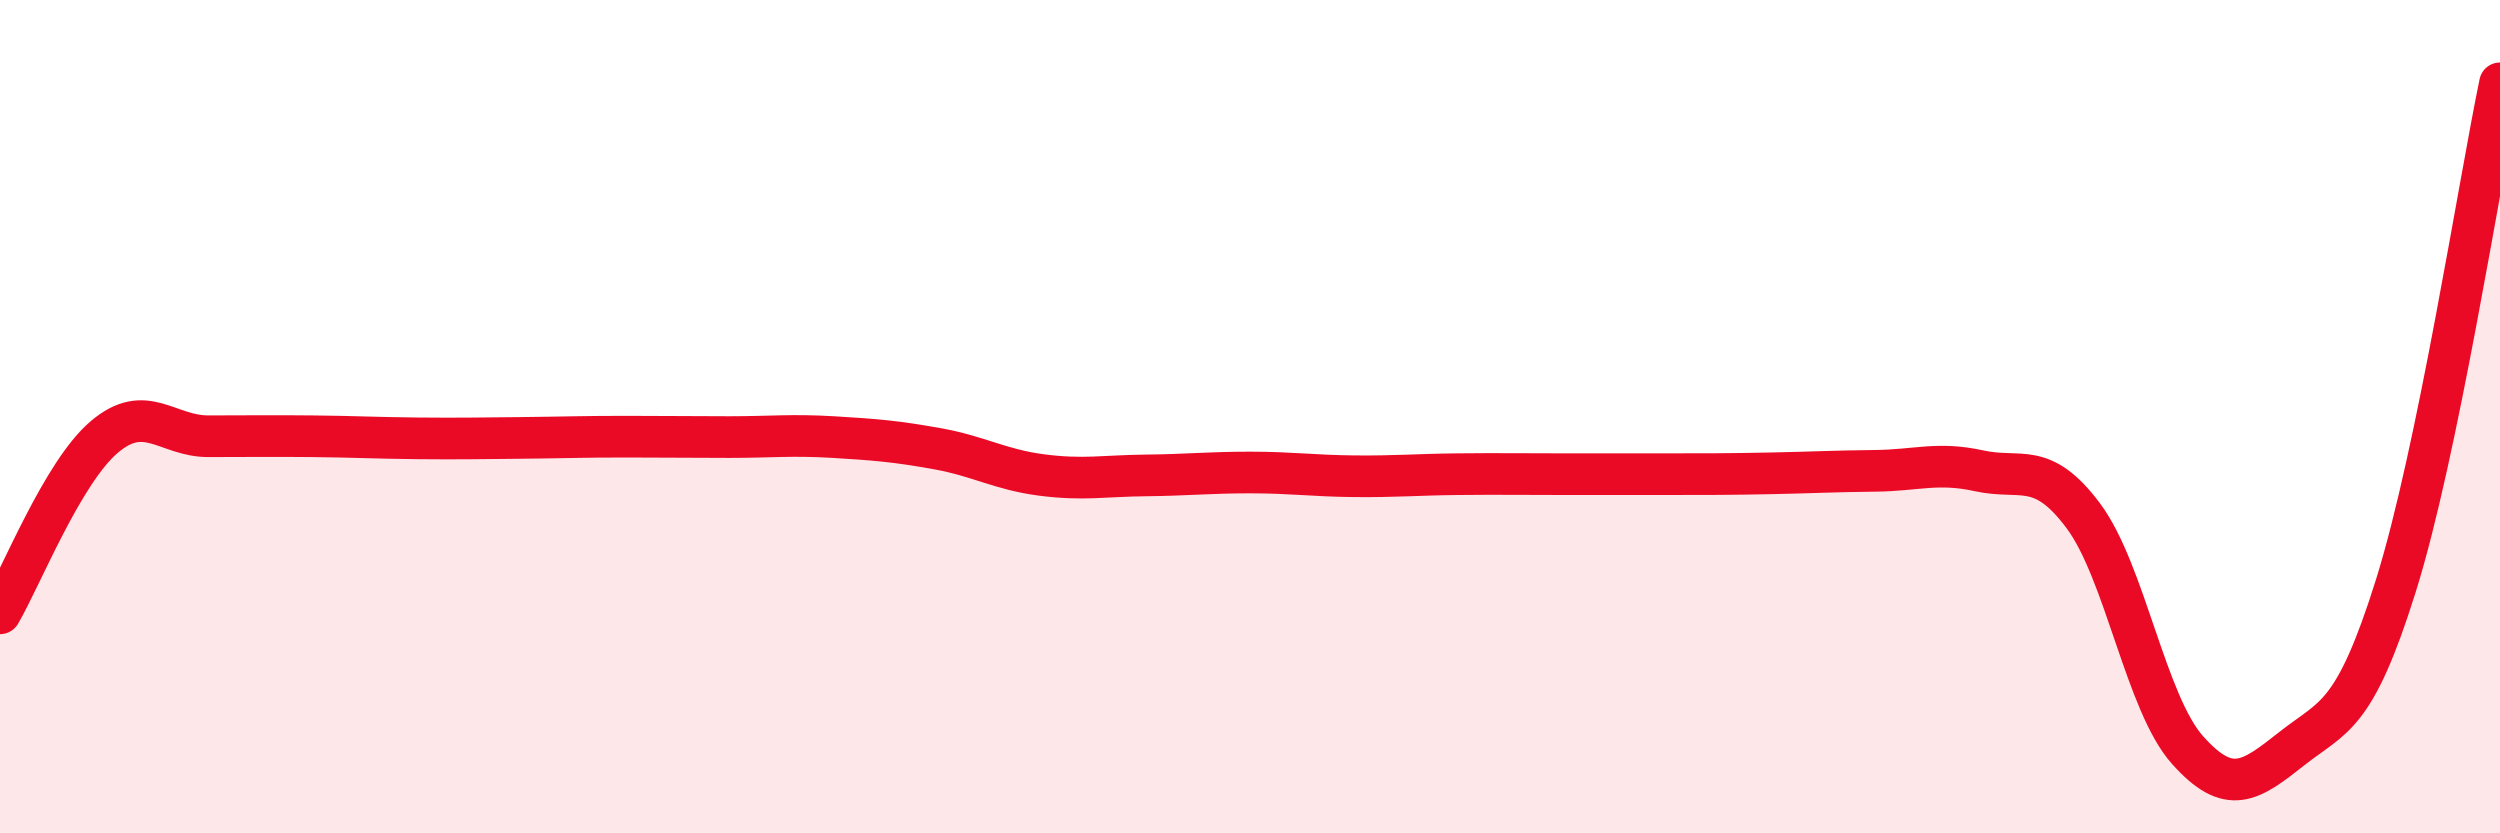
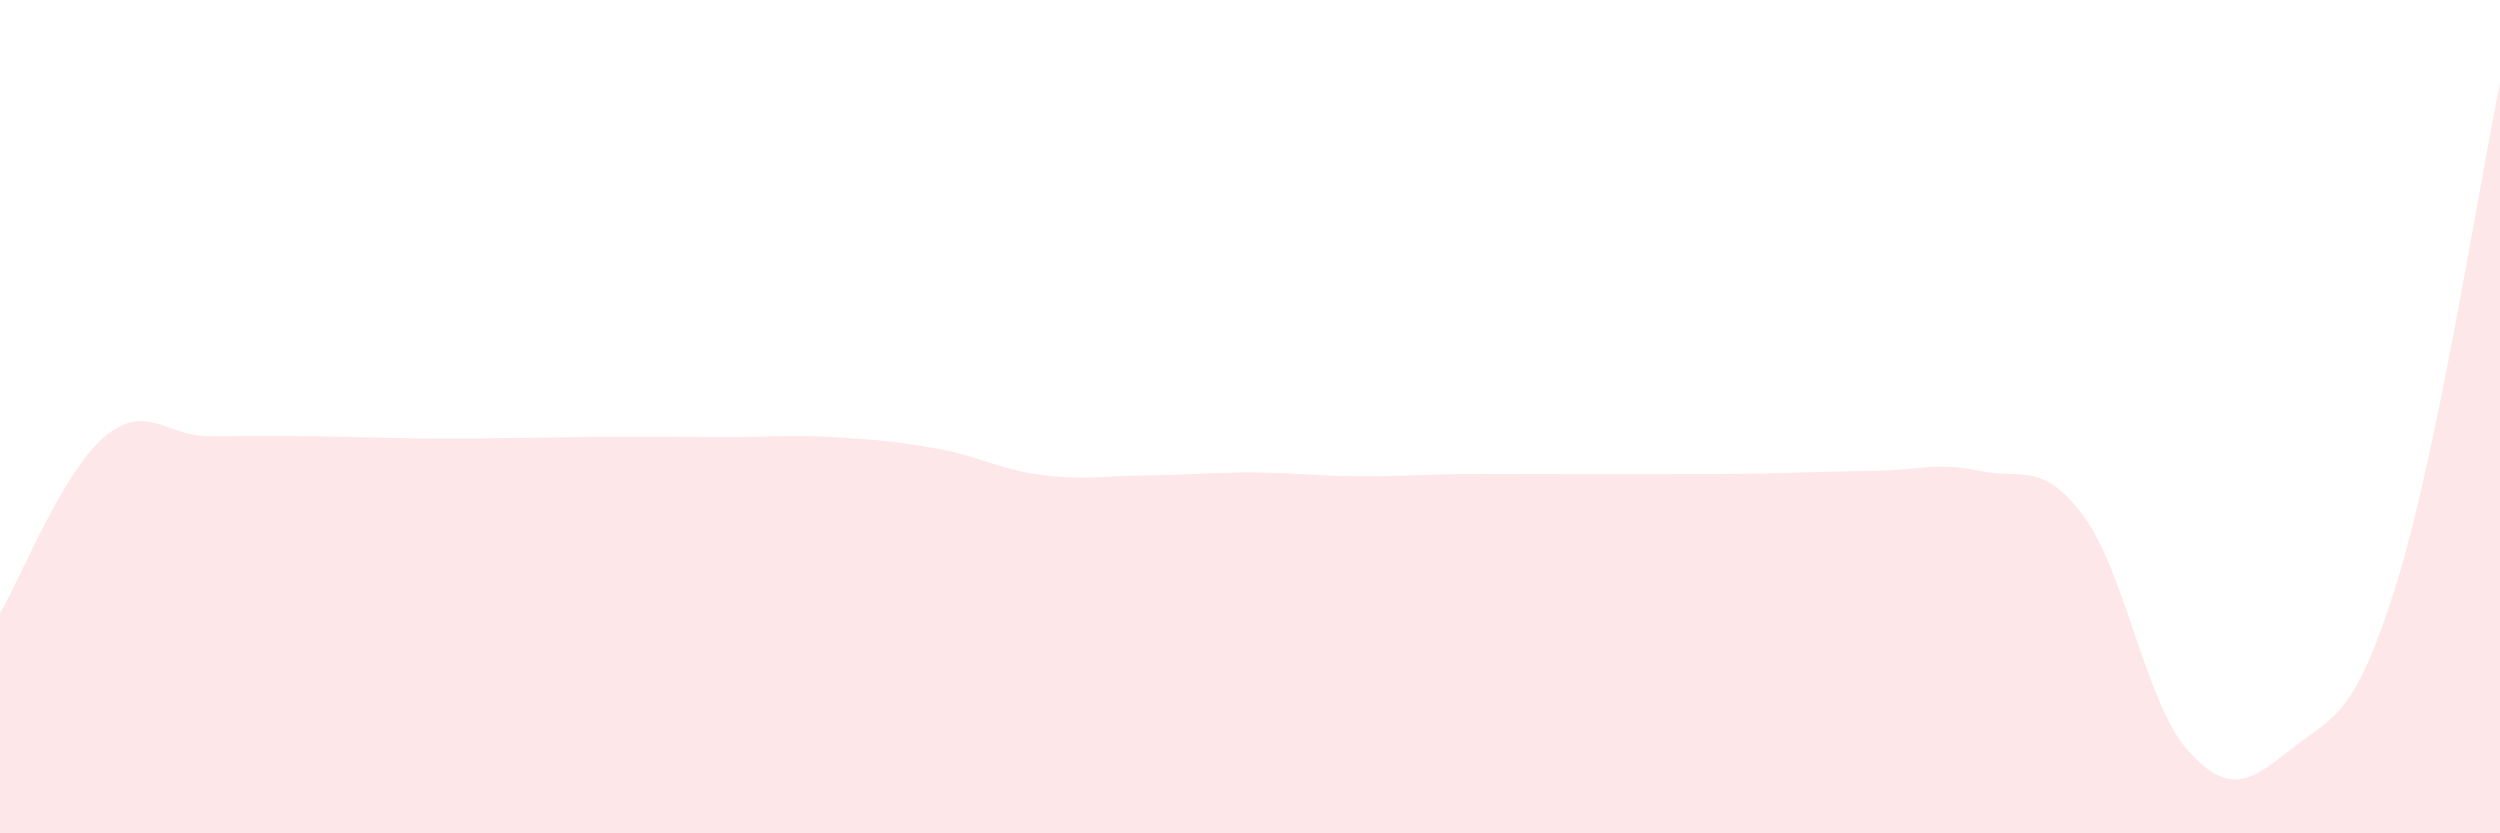
<svg xmlns="http://www.w3.org/2000/svg" width="60" height="20" viewBox="0 0 60 20">
  <path d="M 0,14.72 C 0.5,13.87 1.5,11.34 2.5,10.49 C 3.5,9.64 4,10.47 5,10.47 C 6,10.47 6.5,10.46 7.5,10.47 C 8.5,10.48 9,10.51 10,10.52 C 11,10.53 11.5,10.52 12.5,10.51 C 13.5,10.5 14,10.48 15,10.48 C 16,10.48 16.5,10.49 17.5,10.49 C 18.5,10.49 19,10.43 20,10.49 C 21,10.55 21.5,10.59 22.5,10.77 C 23.5,10.95 24,11.27 25,11.4 C 26,11.53 26.5,11.42 27.5,11.41 C 28.5,11.4 29,11.34 30,11.34 C 31,11.34 31.5,11.42 32.5,11.43 C 33.5,11.44 34,11.39 35,11.38 C 36,11.37 36.5,11.38 37.5,11.38 C 38.5,11.38 39,11.38 40,11.38 C 41,11.38 41.5,11.38 42.5,11.36 C 43.5,11.34 44,11.31 45,11.3 C 46,11.29 46.5,11.08 47.5,11.3 C 48.5,11.52 49,11.04 50,12.38 C 51,13.72 51.5,16.88 52.5,18 C 53.5,19.12 54,18.76 55,17.97 C 56,17.18 56.5,17.25 57.5,14.06 C 58.5,10.87 59.5,4.41 60,2L60 20L0 20Z" fill="#EB0A25" opacity="0.1" stroke-linecap="round" stroke-linejoin="round" />
-   <path d="M 0,14.72 C 0.5,13.87 1.5,11.34 2.5,10.49 C 3.5,9.64 4,10.47 5,10.47 C 6,10.47 6.5,10.46 7.5,10.47 C 8.5,10.48 9,10.51 10,10.52 C 11,10.53 11.5,10.52 12.5,10.51 C 13.5,10.5 14,10.48 15,10.48 C 16,10.48 16.5,10.49 17.5,10.49 C 18.5,10.49 19,10.43 20,10.49 C 21,10.55 21.5,10.59 22.5,10.77 C 23.5,10.95 24,11.27 25,11.4 C 26,11.53 26.5,11.42 27.5,11.41 C 28.5,11.4 29,11.34 30,11.34 C 31,11.34 31.5,11.42 32.5,11.43 C 33.5,11.44 34,11.39 35,11.38 C 36,11.37 36.5,11.38 37.5,11.38 C 38.5,11.38 39,11.38 40,11.38 C 41,11.38 41.5,11.38 42.5,11.36 C 43.5,11.34 44,11.31 45,11.3 C 46,11.29 46.5,11.08 47.5,11.3 C 48.5,11.52 49,11.04 50,12.38 C 51,13.72 51.5,16.88 52.5,18 C 53.5,19.12 54,18.76 55,17.97 C 56,17.18 56.5,17.25 57.5,14.06 C 58.5,10.87 59.5,4.41 60,2" stroke="#EB0A25" stroke-width="1" fill="none" stroke-linecap="round" stroke-linejoin="round" />
</svg>